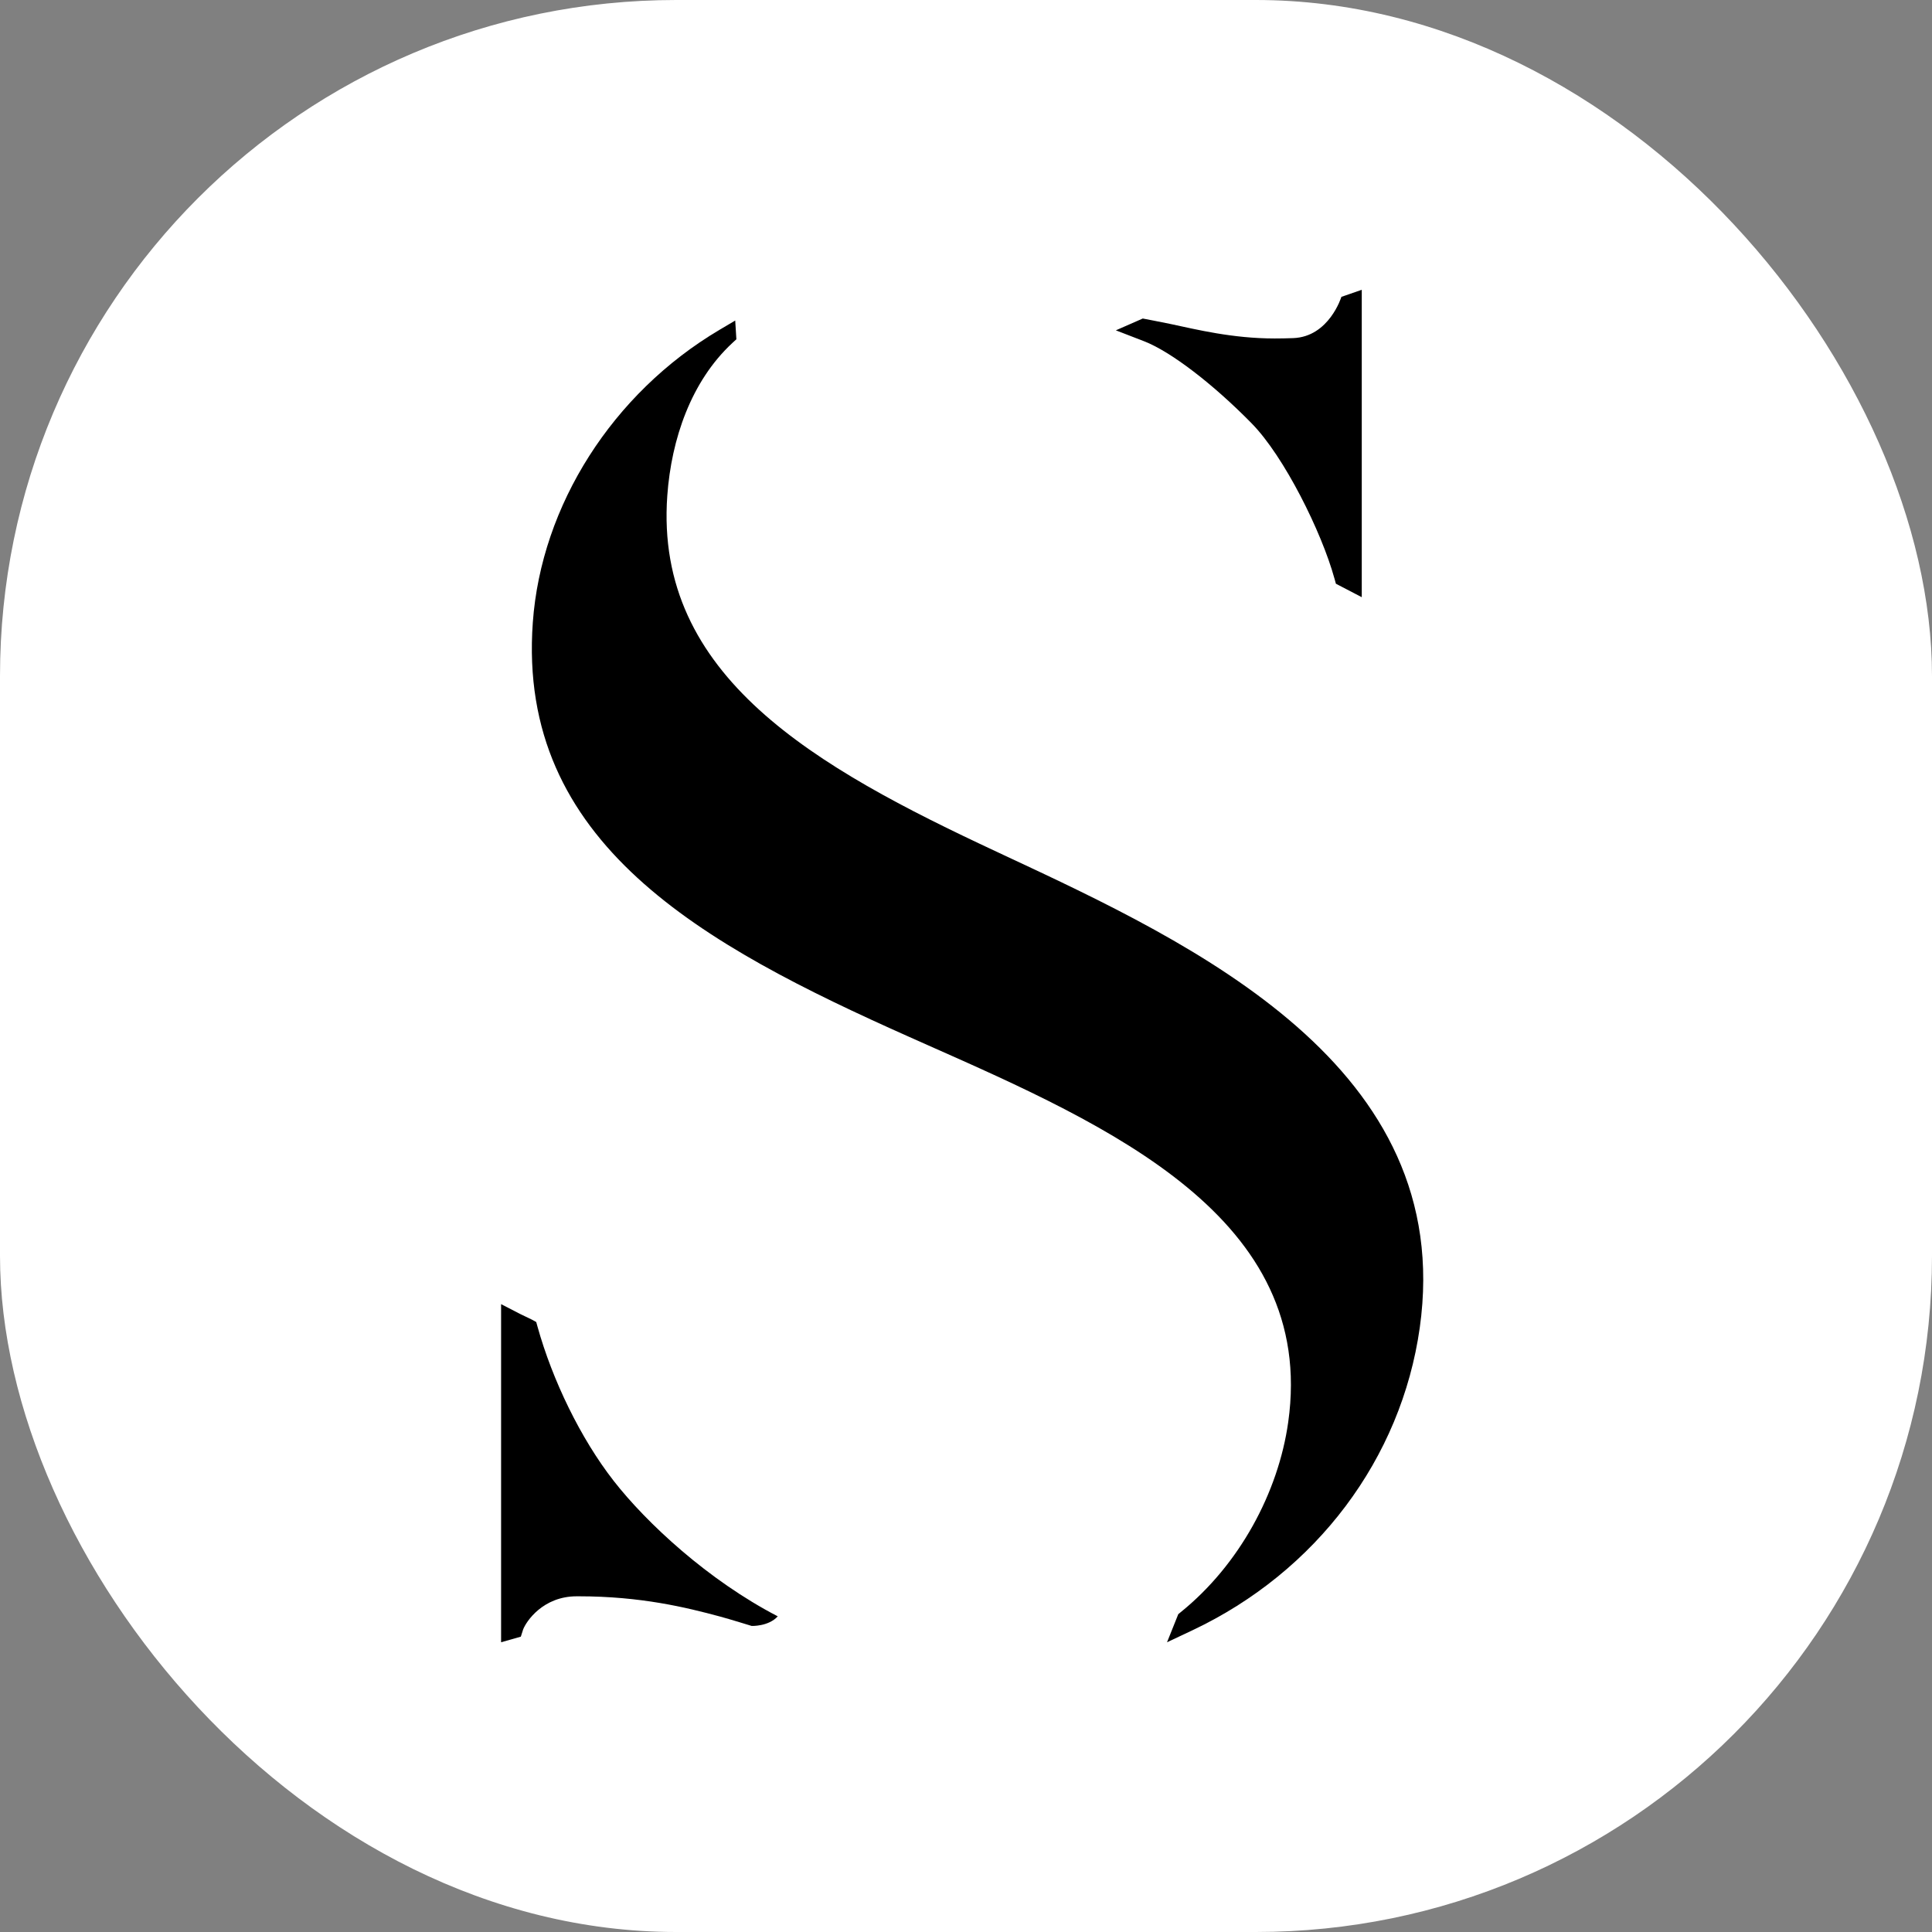
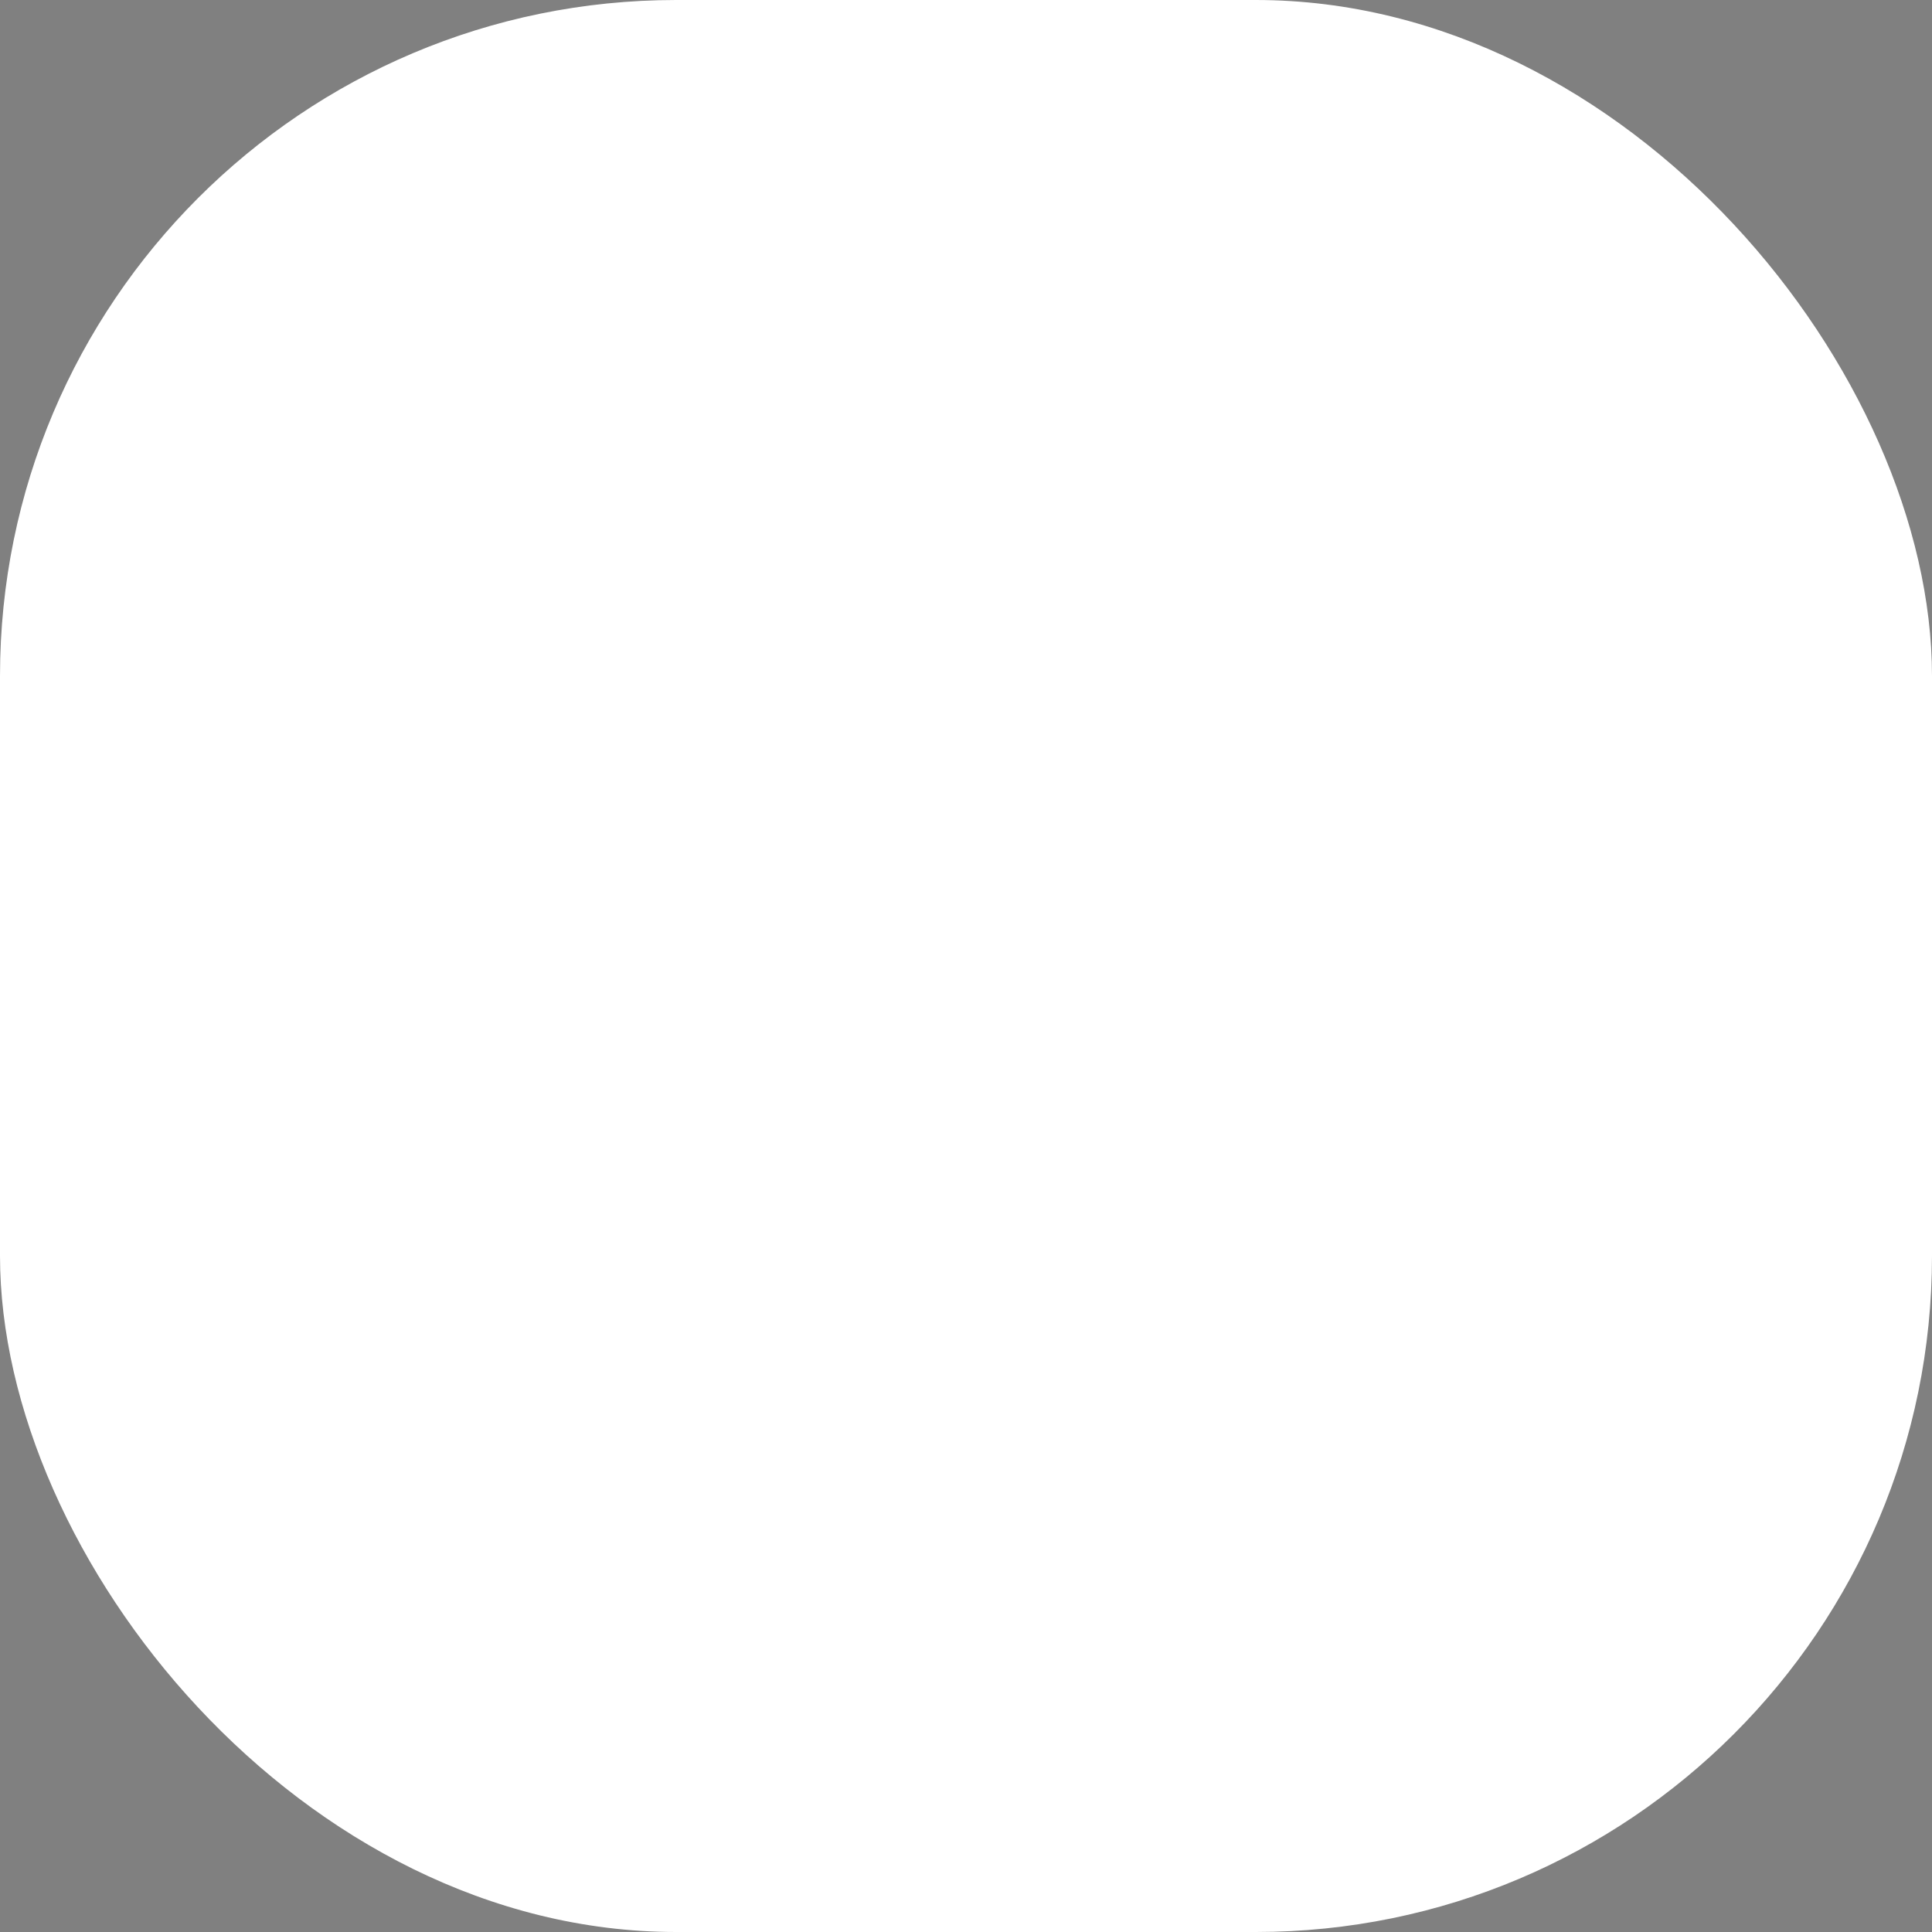
<svg xmlns="http://www.w3.org/2000/svg" version="1.1" width="1000" height="1000">
  <rect width="100%" height="100%" fill="#808080" stroke="none" />
  <g clip-path="url(#SvgjsClipPath1014)">
    <rect width="1000" height="1000" fill="#ffffff" />
    <g transform="matrix(10.938,0,0,10.938,259.375,150)">
      <svg version="1.1" width="44" height="64">
        <svg height="64" viewBox="0 0 44 64" width="44">
          <g fill-rule="evenodd" transform="">
-             <path d="m23.444 26.589c-8.563-3.997-16.197-8.292-15.58-16.852.193-2.667 1.121-5.403 3.08-7.222l.189-.174-.055-.887-.752.445c-5.045 2.991-8.427 8.295-8.826 13.843-.755 10.442 8.003 15.239 17.829 19.619l.847.377c8.639 3.829 18.431 8.171 17.071 17.842-.467 3.331-2.31 6.754-5.09 8.998l-.113.093-.532 1.329 1.196-.564c5.866-2.77 9.89-8.125 10.764-14.323 1.737-12.364-10.653-18.147-19.7-22.37z" />
-             <path d="m39.434 13.658.069.251 1.224.637v-.977-12.738-.831l-.964.334s-.579 1.89-2.28 1.952c-.307.012-.6.017-.878.017-1.996 0-3.702-.425-4.909-.681-.388-.083-1.332-.263-1.332-.263l-1.274.559 1.34.518c1.252.486 3.249 2.01 5.088 3.886 1.538 1.565 3.313 5.148 3.915 7.336z" />
-             <path d="m5.323 56.357c-1.564-2.005-2.896-4.763-3.601-7.294l-.06-.217-.199-.11-.552-.266-.912-.47v.938 14.348.714l.934-.265.109-.342c.148-.385.94-1.568 2.536-1.568h.098c2.933 0 5.082.526 6.688.959.447.12 1.494.444 1.494.444s.797.029 1.233-.455c-3.295-1.709-6.204-4.41-7.768-6.415" />
-           </g>
+             </g>
        </svg>
      </svg>
    </g>
  </g>
  <defs>
    <clipPath id="SvgjsClipPath1014">
      <rect width="1000" height="1000" x="0" y="0" rx="350" ry="350" />
    </clipPath>
  </defs>
</svg>